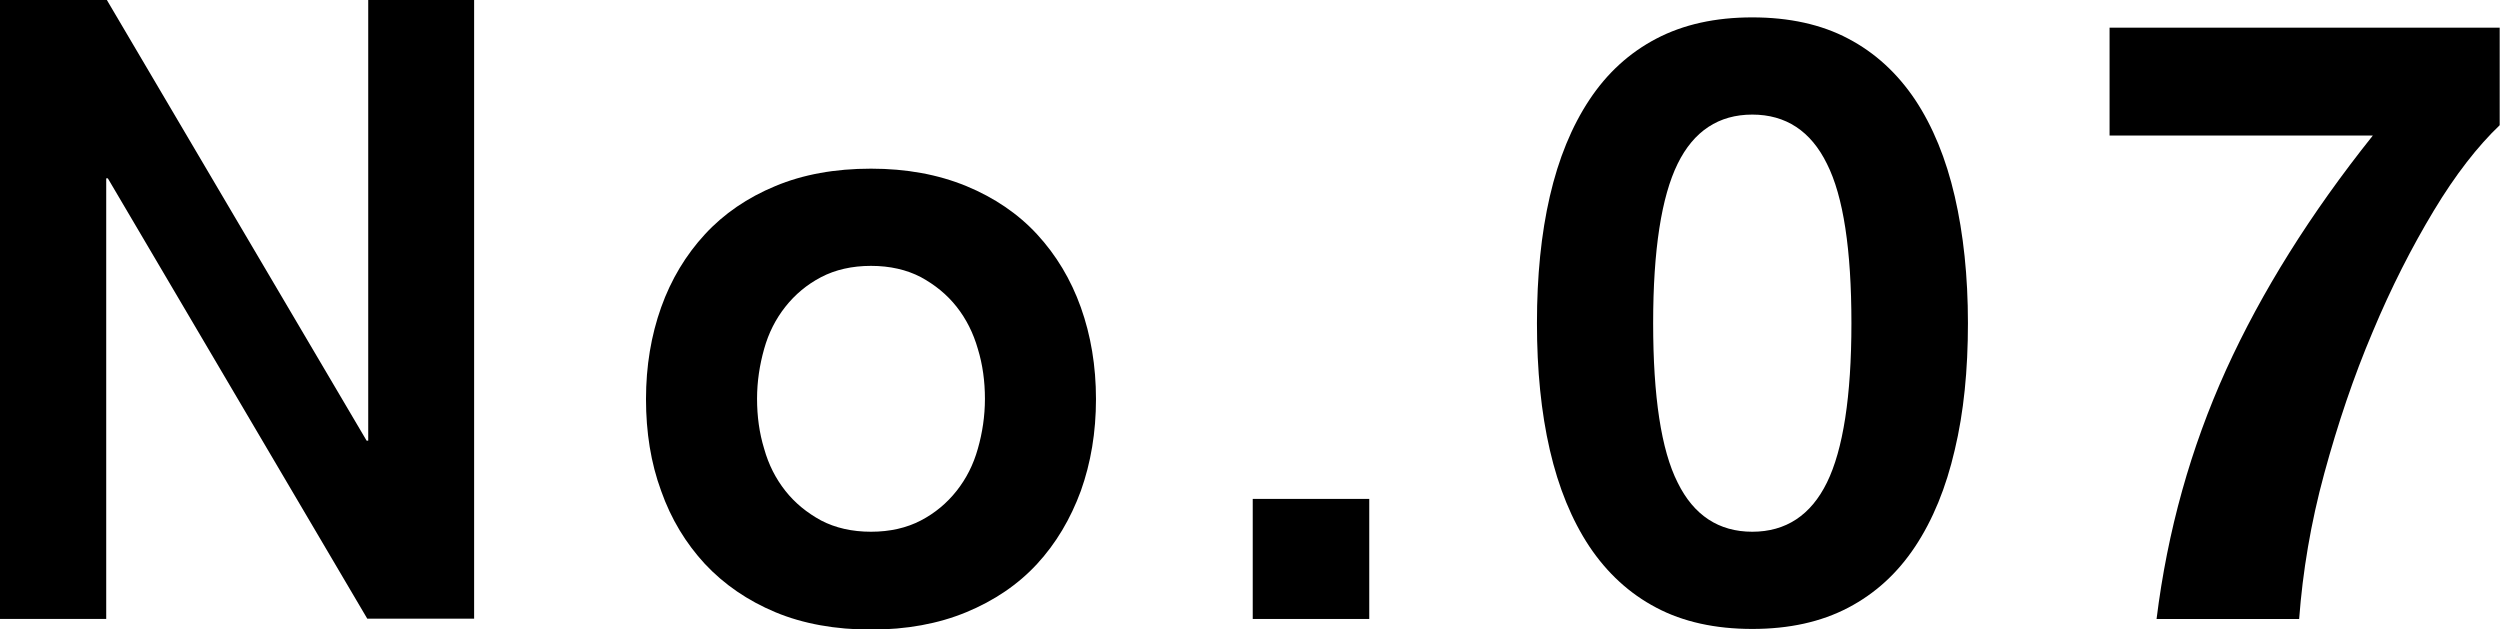
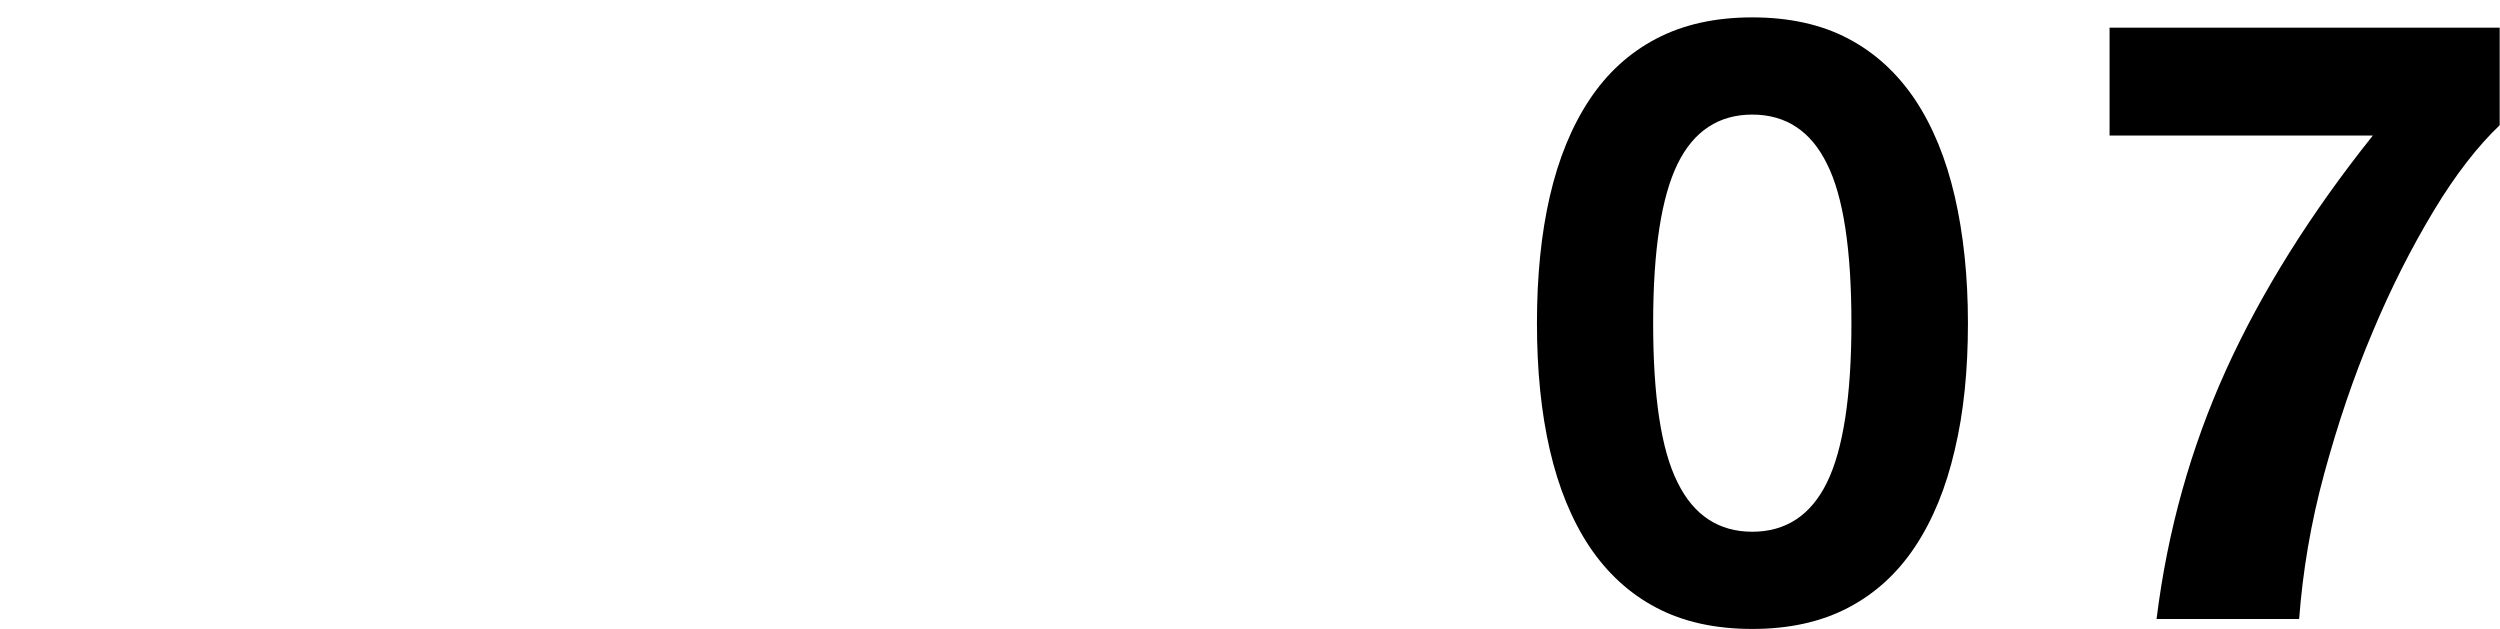
<svg xmlns="http://www.w3.org/2000/svg" id="_レイヤー_2" width="77.67" height="19.55" viewBox="0 0 77.67 19.55">
  <g id="_レイヤー_1-2">
    <g>
-       <path d="M0,0H3.32L11.39,13.69h.05V0h3.29V19.22h-3.32L3.35,5.54h-.05v13.69H0V0Z" />
-       <path d="M27.06,5.24c1.1,0,2.08,.18,2.96,.54,.87,.36,1.61,.86,2.2,1.5,.59,.64,1.05,1.4,1.36,2.27,.31,.87,.47,1.82,.47,2.85s-.16,1.98-.47,2.85c-.32,.87-.77,1.63-1.36,2.27-.59,.64-1.33,1.14-2.2,1.5s-1.86,.54-2.96,.54-2.11-.18-2.97-.54c-.86-.36-1.59-.86-2.19-1.5-.59-.64-1.05-1.39-1.36-2.27-.32-.87-.47-1.82-.47-2.85s.16-1.98,.47-2.85c.31-.87,.77-1.63,1.36-2.27,.59-.64,1.32-1.14,2.19-1.5,.86-.36,1.85-.54,2.97-.54Zm0,3.02c-.59,0-1.11,.12-1.55,.35-.44,.23-.81,.54-1.11,.92-.3,.38-.52,.81-.66,1.31-.14,.5-.22,1.01-.22,1.55s.07,1.06,.22,1.55c.14,.5,.36,.93,.66,1.31,.3,.38,.67,.68,1.11,.92,.44,.23,.96,.35,1.55,.35s1.11-.12,1.55-.35c.44-.23,.81-.54,1.11-.92s.52-.81,.66-1.31c.14-.49,.22-1.01,.22-1.55s-.07-1.06-.22-1.55c-.14-.49-.36-.93-.66-1.31-.3-.38-.67-.68-1.11-.92-.44-.23-.96-.35-1.55-.35Z" />
-       <path d="M38.92,15.5h3.62v3.73h-3.62v-3.73Z" />
      <path d="M54.44,.54c1.15,0,2.15,.22,2.98,.66,.84,.44,1.53,1.08,2.08,1.9,.55,.83,.96,1.83,1.23,3,.27,1.17,.41,2.48,.41,3.94s-.13,2.77-.41,3.94c-.27,1.17-.68,2.17-1.23,3-.55,.83-1.24,1.46-2.08,1.9-.84,.44-1.83,.66-2.98,.66s-2.15-.22-2.98-.66c-.84-.44-1.53-1.08-2.08-1.9-.55-.83-.96-1.83-1.23-3-.27-1.17-.4-2.48-.4-3.94s.13-2.77,.4-3.94c.27-1.17,.68-2.17,1.23-3,.55-.83,1.24-1.46,2.08-1.9,.84-.44,1.83-.66,2.98-.66Zm0,3.02c-1.04,0-1.82,.51-2.32,1.53-.5,1.02-.76,2.67-.76,4.95s.25,3.94,.76,4.95c.5,1.02,1.28,1.53,2.32,1.53s1.82-.51,2.32-1.53c.5-1.02,.76-2.67,.76-4.95s-.25-3.94-.76-4.95c-.5-1.02-1.28-1.53-2.32-1.53Z" />
      <path d="M65.54,.86h12.12V3.89c-.68,.65-1.37,1.53-2.05,2.66-.68,1.13-1.32,2.38-1.9,3.77-.59,1.39-1.08,2.85-1.5,4.39s-.67,3.05-.78,4.52h-4.43c.34-2.74,1.06-5.31,2.16-7.74,1.1-2.42,2.62-4.85,4.56-7.28h-8.18V.86Z" />
    </g>
  </g>
</svg>